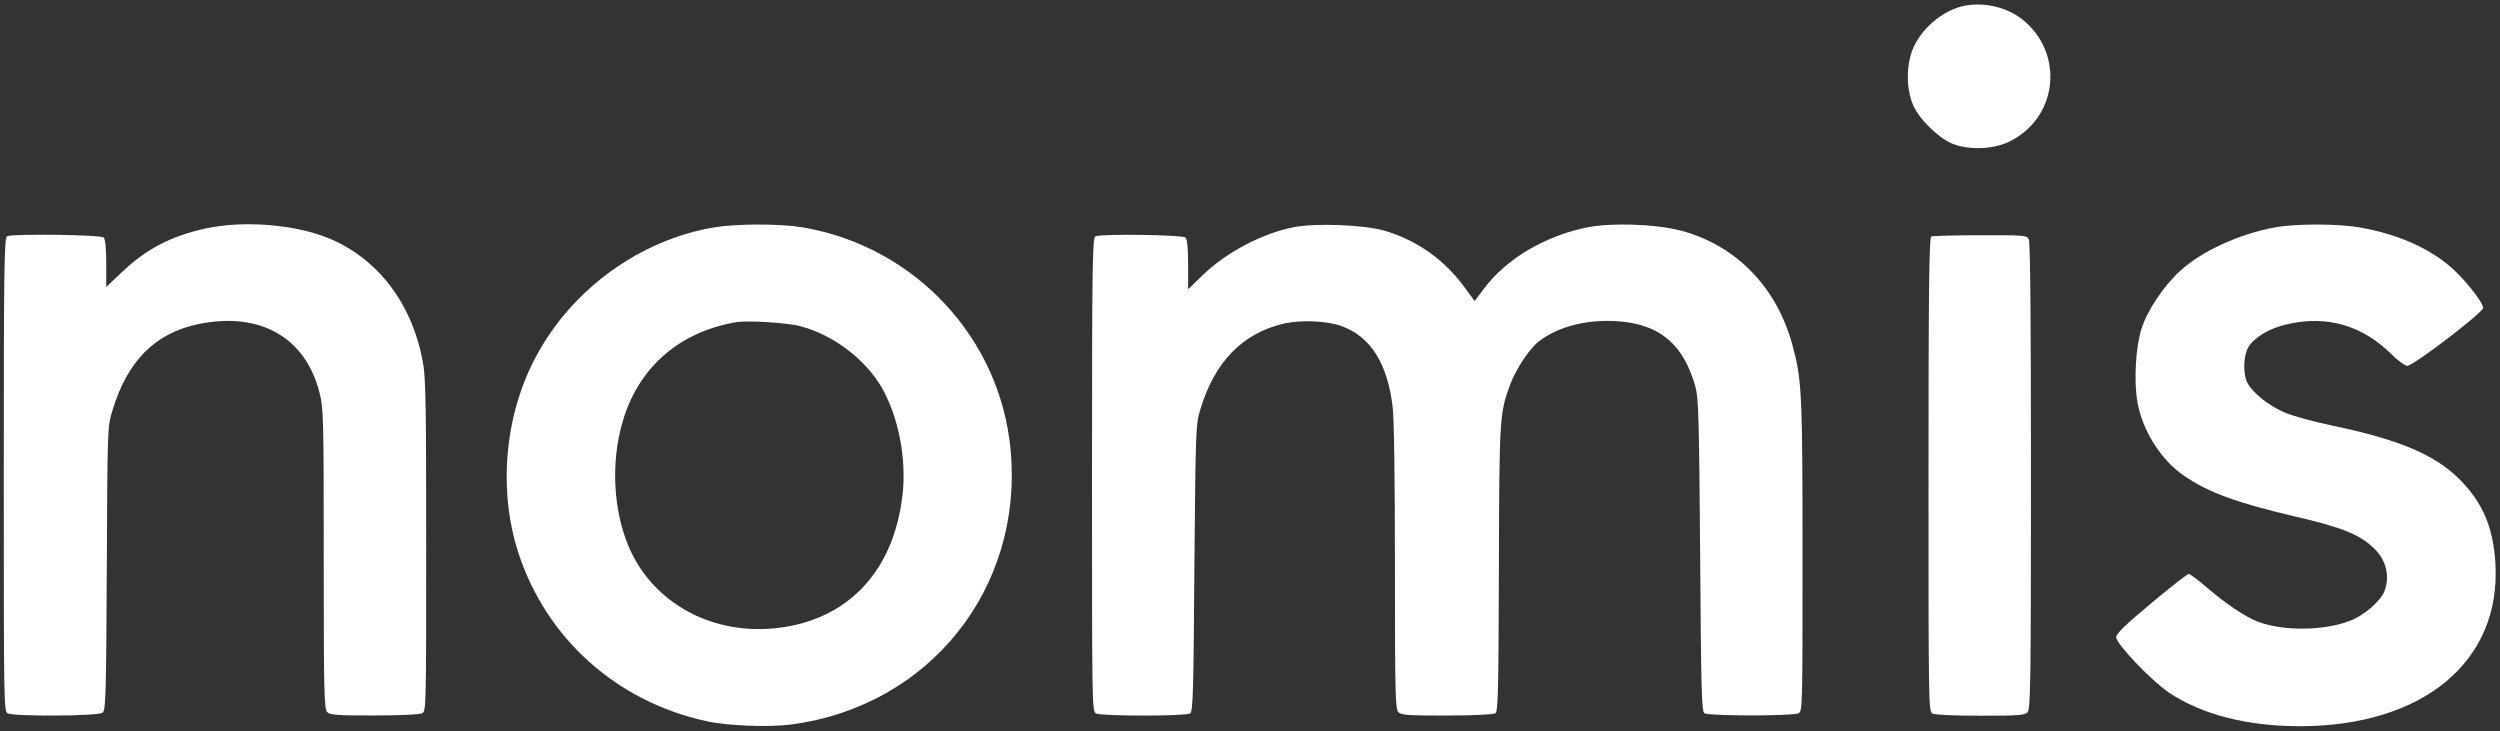
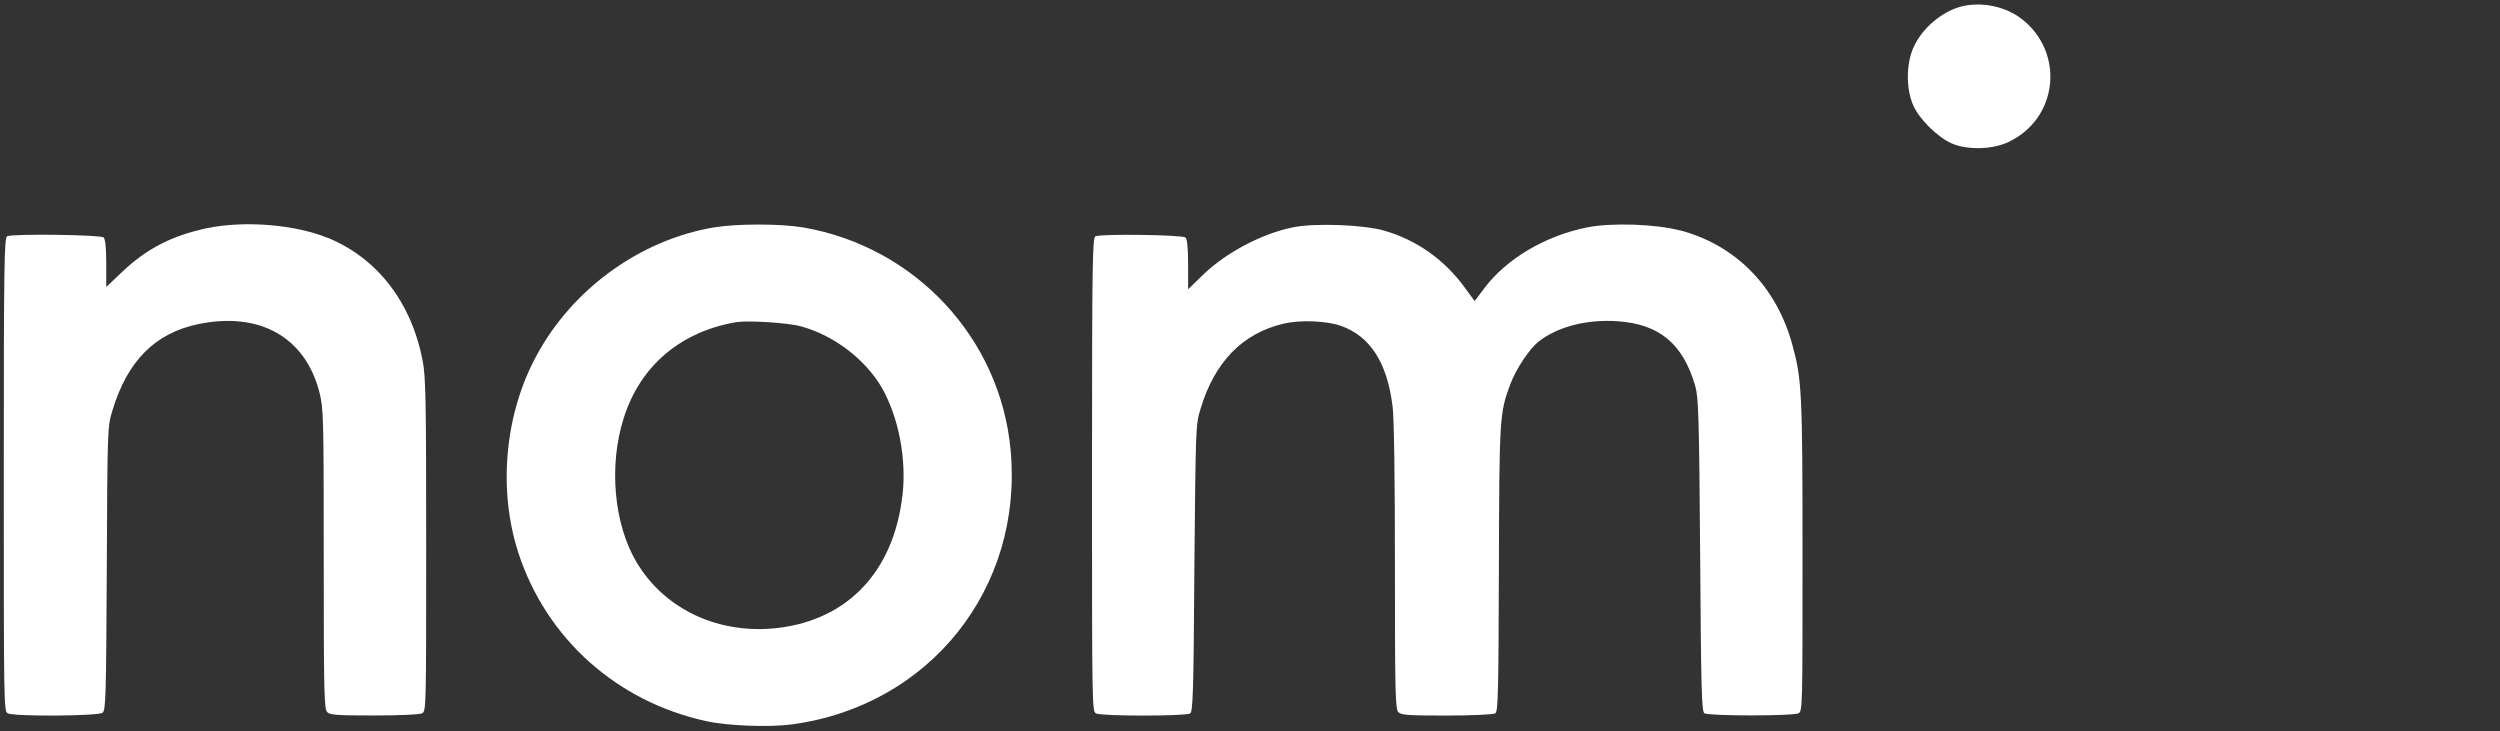
<svg xmlns="http://www.w3.org/2000/svg" width="188" height="55" viewBox="0 0 188 55" fill="none">
  <rect x="0" y="0" width="188" height="55" fill="#333333" stroke="none" />
  <g clip-path="url(#clip0_9669_2271)">
    <path d="M152.003 1.404C150.861 0.535 149.26 0.165 147.798 0.42C146.275 0.693 144.668 1.951 143.949 3.452C143.338 4.679 143.308 6.66 143.882 7.936C144.329 8.951 145.683 10.293 146.74 10.773C147.912 11.29 149.773 11.259 151.006 10.694C154.776 8.938 155.308 3.95 152.003 1.398V1.404Z" fill="white" />
    <path d="M24.659 17.895C22.17 16.88 18.369 16.57 15.529 17.166C12.913 17.73 11.022 18.697 9.161 20.471L7.989 21.583V19.808C7.989 18.66 7.922 17.986 7.796 17.858C7.584 17.652 1.04 17.567 0.545 17.761C0.321 17.858 0.285 19.584 0.285 35.673C0.285 53.117 0.285 53.487 0.587 53.645C1.071 53.888 7.372 53.858 7.711 53.596C7.953 53.42 7.983 52.436 8.031 42.751C8.079 32.215 8.079 32.088 8.448 30.891C9.572 27.148 11.656 25.052 14.913 24.372C19.535 23.418 22.967 25.356 24.025 29.518C24.327 30.727 24.345 31.31 24.345 42.04C24.345 52.059 24.375 53.317 24.605 53.548C24.81 53.773 25.36 53.803 28.133 53.803C30.109 53.803 31.553 53.736 31.746 53.639C32.049 53.475 32.049 53.153 32.049 40.989C32.049 30.277 32.018 28.309 31.789 27.16C30.955 22.755 28.387 19.414 24.647 17.883L24.659 17.895Z" fill="white" />
    <path d="M60.398 17.104C58.682 16.813 55.407 16.813 53.673 17.104C48.151 18.04 43.069 21.704 40.356 26.723C37.952 31.128 37.438 36.809 38.979 41.566C41.081 48.019 46.374 52.764 53.129 54.234C54.737 54.587 57.848 54.702 59.534 54.477C69.902 53.092 76.96 44.245 75.999 33.856C75.232 25.435 68.827 18.557 60.404 17.104H60.398ZM67.86 37.276C67.201 42.939 63.8 46.572 58.537 47.217C54.108 47.751 50 45.862 47.867 42.277C46.163 39.403 45.764 35.016 46.906 31.431C48.139 27.512 51.208 24.912 55.413 24.219C56.295 24.092 59.25 24.268 60.229 24.541C62.682 25.204 65.044 26.996 66.295 29.123C67.576 31.353 68.186 34.512 67.866 37.27L67.86 37.276Z" fill="white" />
    <path d="M126.33 17.329C124.487 16.843 121.134 16.734 119.333 17.105C116.191 17.737 113.255 19.474 111.599 21.704L110.892 22.64L110.185 21.674C108.663 19.559 106.56 18.059 104.107 17.348C102.566 16.898 98.814 16.752 97.189 17.105C94.893 17.573 92.246 18.976 90.53 20.605L89.346 21.753V19.9C89.346 18.691 89.28 17.998 89.153 17.864C88.941 17.657 82.881 17.573 82.379 17.767C82.156 17.864 82.12 19.59 82.12 35.679C82.12 53.122 82.12 53.493 82.422 53.651C82.82 53.864 89.159 53.864 89.497 53.651C89.709 53.524 89.757 52.071 89.817 42.727C89.914 32.106 89.914 31.93 90.283 30.739C91.34 27.221 93.43 25.076 96.494 24.347C97.775 24.037 99.769 24.122 100.856 24.511C103.056 25.301 104.324 27.288 104.723 30.575C104.838 31.413 104.899 36.092 104.899 42.63C104.899 52.12 104.929 53.329 105.158 53.554C105.364 53.779 105.926 53.809 108.802 53.809C110.681 53.809 112.318 53.73 112.445 53.645C112.657 53.517 112.687 52.114 112.717 42.8C112.747 31.377 112.765 31.085 113.569 28.904C114.016 27.725 115.031 26.194 115.738 25.66C117.182 24.548 119.363 23.995 121.678 24.159C124.807 24.384 126.572 25.872 127.484 29.032C127.726 29.901 127.774 31.243 127.852 41.749C127.919 51.944 127.967 53.511 128.173 53.639C128.511 53.852 134.849 53.852 135.248 53.639C135.55 53.475 135.55 53.171 135.55 41.809C135.55 29.609 135.502 28.546 134.795 25.963C133.605 21.558 130.541 18.429 126.324 17.317L126.33 17.329Z" fill="white" />
-     <path d="M187.657 42.356C187.482 39.628 186.697 37.787 184.945 36.031C183.102 34.19 180.389 33.048 175.428 32.015C174.111 31.741 172.51 31.304 171.863 31.049C170.643 30.532 169.392 29.548 169.005 28.788C168.655 28.126 168.703 26.741 169.084 26.091C169.531 25.362 170.691 24.669 171.99 24.384C174.975 23.691 177.652 24.462 179.839 26.644C180.334 27.13 180.866 27.512 181.023 27.512C181.488 27.512 186.733 23.496 186.733 23.156C186.733 22.706 185.144 20.75 184.099 19.912C182.395 18.526 180.135 17.572 177.452 17.104C175.815 16.813 172.637 16.813 171.048 17.104C168.413 17.591 165.573 18.879 163.972 20.349C162.721 21.479 161.471 23.351 161.036 24.736C160.601 26.121 160.456 28.655 160.734 30.222C161.084 32.319 162.48 34.561 164.184 35.739C166.027 37.015 168.129 37.787 172.449 38.808C176.22 39.676 177.507 40.211 178.612 41.323C179.476 42.192 179.736 43.419 179.289 44.501C178.987 45.242 177.718 46.324 176.691 46.694C174.715 47.453 171.652 47.466 169.773 46.743C168.812 46.372 167.332 45.37 165.875 44.112C165.265 43.595 164.691 43.158 164.595 43.158C164.498 43.158 163.229 44.142 161.785 45.351C159.797 47.016 159.139 47.642 159.139 47.915C159.139 48.432 161.785 51.19 163.12 52.096C165.592 53.742 169.012 54.611 172.939 54.611C182.232 54.611 188.104 49.72 187.652 42.35L187.657 42.356Z" fill="white" />
-     <path d="M148.91 17.689C147 17.689 145.333 17.737 145.236 17.786C145.073 17.853 145.024 21.577 145.024 35.667C145.024 53.129 145.024 53.5 145.326 53.658C145.52 53.755 146.964 53.822 148.94 53.822C151.713 53.822 152.263 53.791 152.468 53.566C152.692 53.342 152.728 51.519 152.728 35.819C152.728 24.056 152.68 18.199 152.565 17.986C152.402 17.694 152.196 17.676 148.903 17.694L148.91 17.689Z" fill="white" />
  </g>
  <defs>
    <clipPath id="clip0_9669_2271">
      <rect width="188" height="55" fill="white" />
    </clipPath>
  </defs>
</svg>